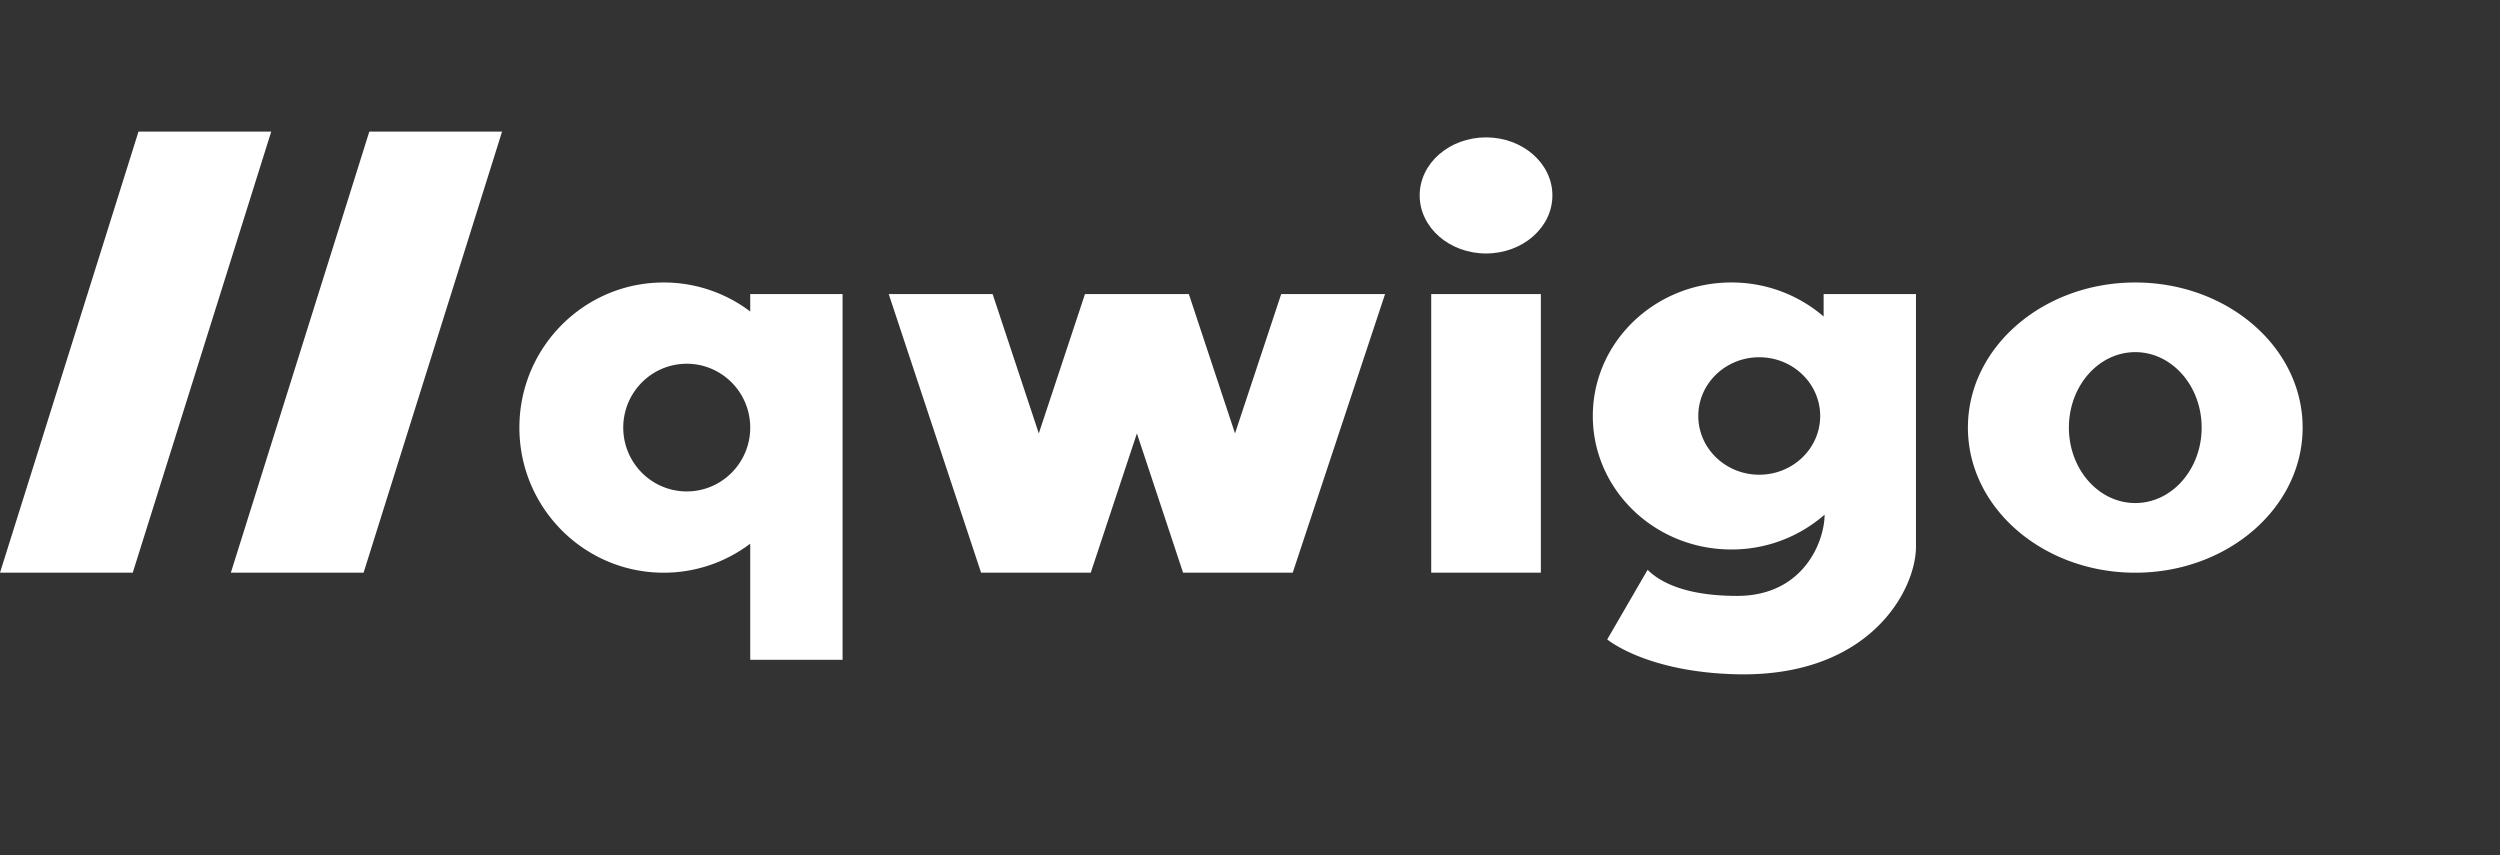
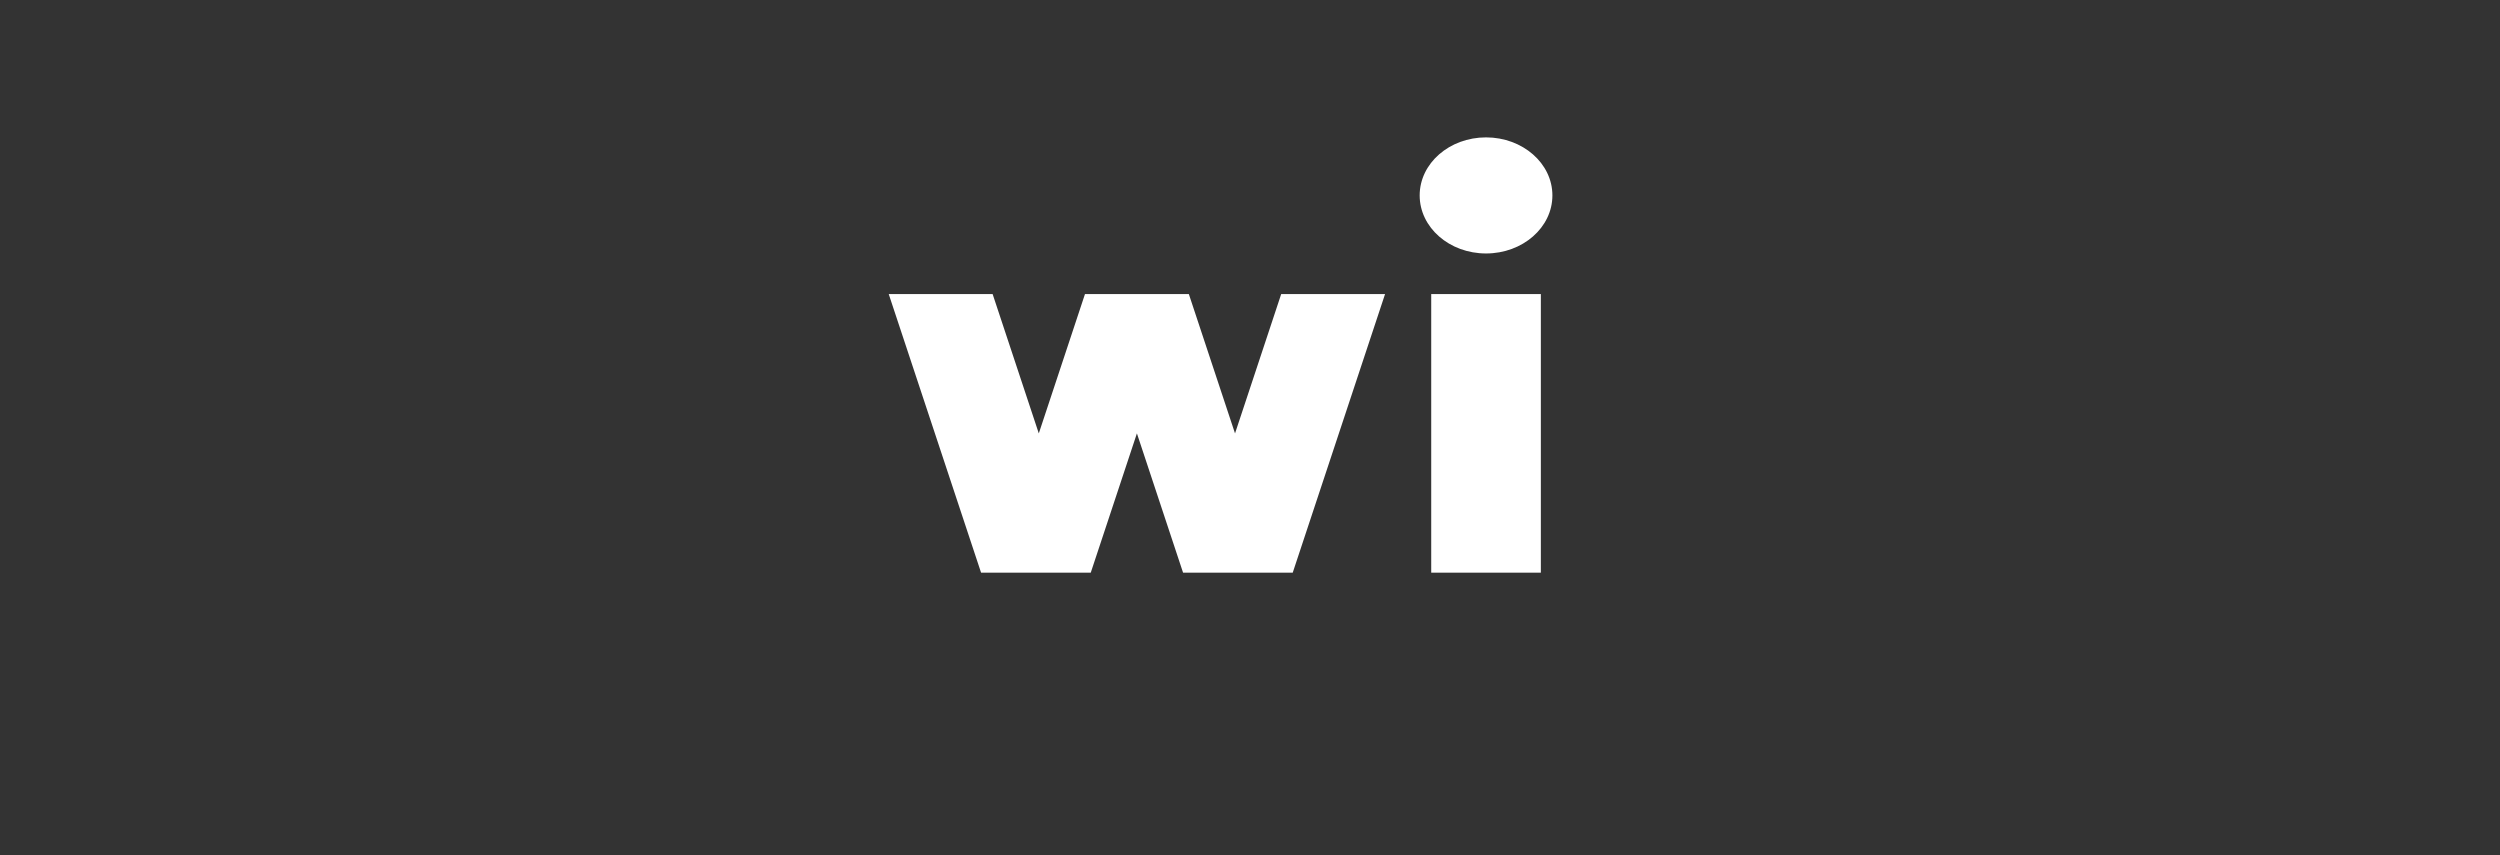
<svg xmlns="http://www.w3.org/2000/svg" width="152" height="52" fill="none">
  <rect width="100%" height="100%" fill="#333333" stroke="none" />
-   <path fill="#fff" d="M8.421 8h8.07l-8.42 26.82H0L8.421 8Zm14.035 0h8.07l-8.42 26.82h-8.07L22.455 8Z" />
-   <path fill="#fff" fill-rule="evenodd" d="M45.614 33.056a8.7 8.7 0 0 1-5.263 1.764c-4.845 0-8.772-3.95-8.772-8.822 0-4.873 3.927-8.823 8.772-8.823a8.7 8.7 0 0 1 5.263 1.764v-1.058h5.614v22.233h-5.614v-7.058Zm0-7.058c0 2.143-1.728 3.881-3.86 3.881-2.131 0-3.86-1.738-3.86-3.881 0-2.144 1.729-3.882 3.86-3.882 2.132 0 3.86 1.738 3.86 3.882Z" clip-rule="evenodd" />
  <path fill="#fff" d="M60.35 17.881h-6.315L59.65 34.82h6.667l2.807-8.47 2.807 8.47h6.666l5.614-16.939h-6.315l-2.807 8.47-2.807-8.47h-6.316l-2.807 8.47-2.807-8.47Zm26.667 0h6.667V34.82h-6.666V17.881Zm7.369-5.999c0 1.949-1.807 3.529-4.035 3.529-2.229 0-4.035-1.58-4.035-3.53 0-1.948 1.806-3.528 4.035-3.528 2.228 0 4.035 1.58 4.035 3.529Z" />
-   <path fill="#fff" fill-rule="evenodd" d="M129.825 34.82c5.619 0 10.175-3.95 10.175-8.822 0-4.873-4.556-8.823-10.175-8.823-5.62 0-10.176 3.95-10.176 8.823 0 4.872 4.556 8.822 10.176 8.822Zm0-4.235c2.228 0 4.035-2.054 4.035-4.587 0-2.534-1.807-4.588-4.035-4.588-2.229 0-4.036 2.054-4.036 4.588 0 2.533 1.807 4.587 4.036 4.587Zm-24.562 2.823a8.566 8.566 0 0 0 5.672-2.117c0 1.588-1.251 4.94-5.321 4.94-3.509 0-4.912-1.058-5.439-1.587l-2.456 4.234c.76.589 3.265 2.017 7.895 2.118 8.07.176 10.877-5.117 10.877-7.764V17.881h-5.614v1.361a8.57 8.57 0 0 0-5.614-2.067c-4.651 0-8.42 3.634-8.42 8.117 0 4.482 3.769 8.116 8.42 8.116Zm5.404-8.117c0 1.973-1.659 3.572-3.706 3.572-2.046 0-3.705-1.6-3.705-3.572s1.659-3.57 3.705-3.57c2.047 0 3.706 1.598 3.706 3.57Z" clip-rule="evenodd" />
</svg>